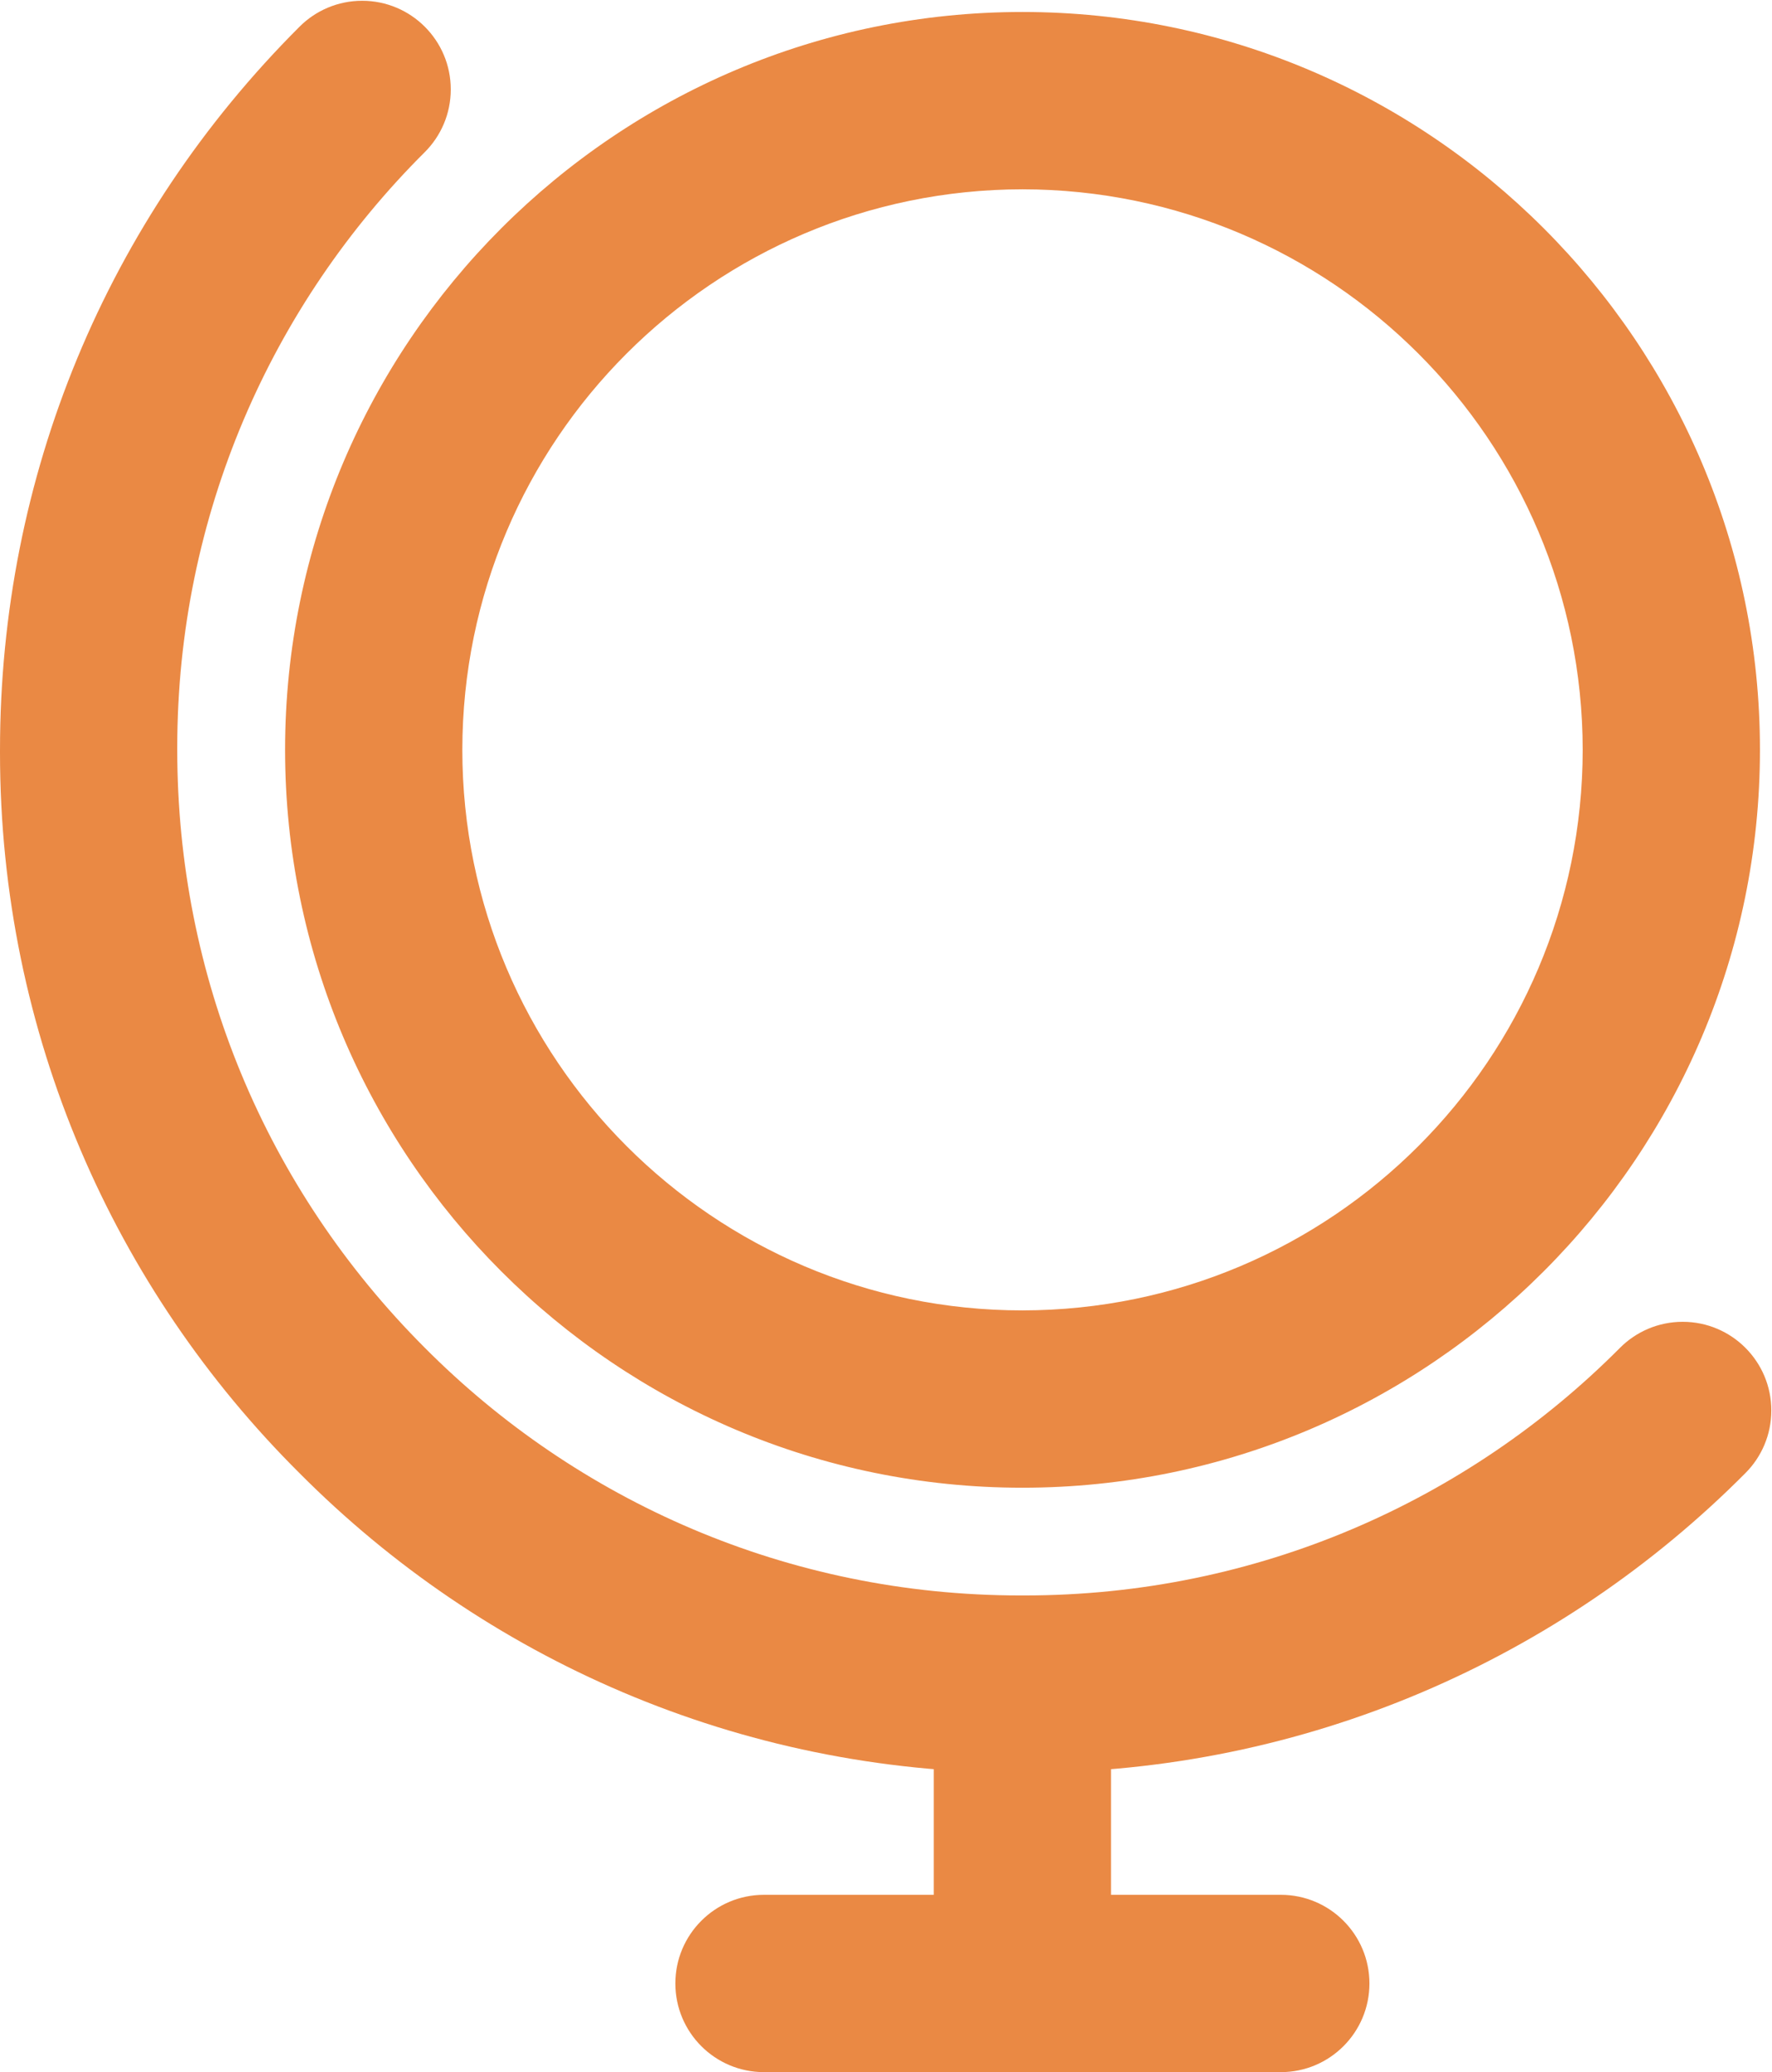
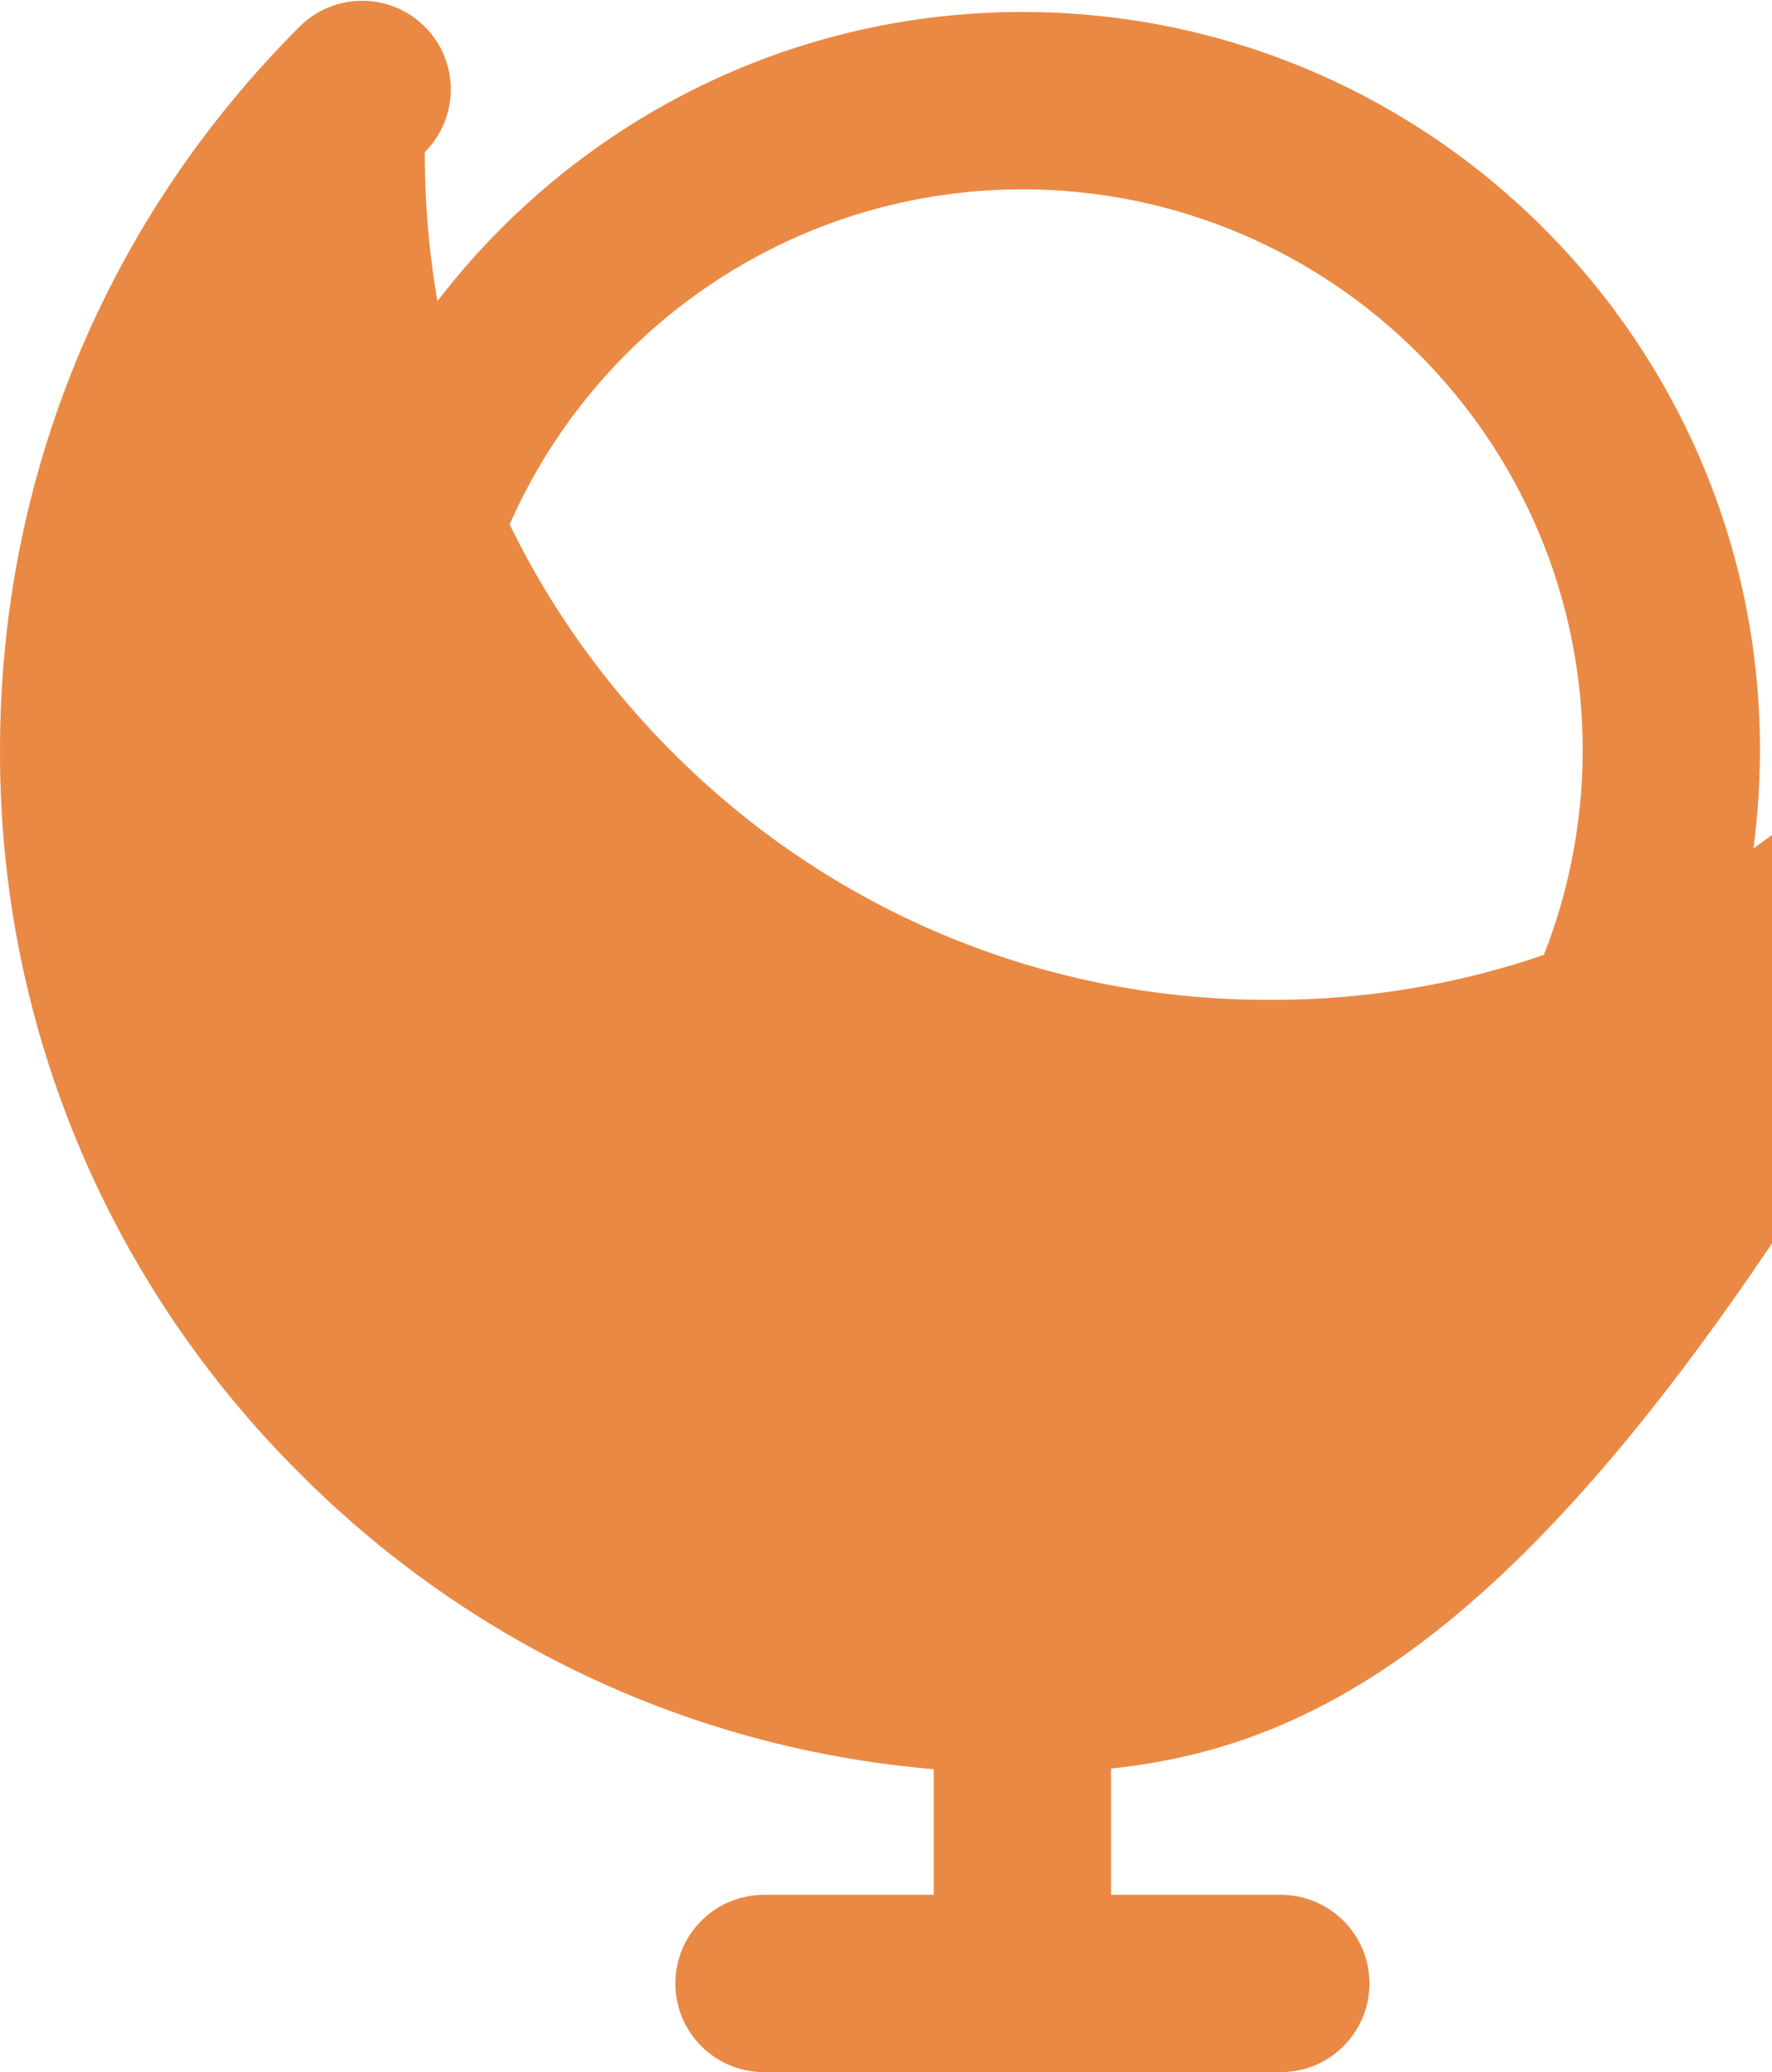
<svg xmlns="http://www.w3.org/2000/svg" width="144.93mm" height="169.408mm" viewBox="0 0 144.93 169.408" version="1.1" id="svg1">
  <defs id="defs1" />
  <g id="layer1" transform="matrix(0.172,0,0,-0.172,3.441323e-4,162.699)">
-     <path id="rect1" style="fill:#ea8944;fill-opacity:1;stroke-width:0.046" d="m 486.164,103.306 c -0.38,-10e-4 -0.83,-0.002 -1.281,-0.002 -133.845,0 -254.973,54.444 -342.447,142.395 l -0.021,0.021 C 54.444,333.197 -0.002,454.31 -0.002,588.139 c 0,0.481 0.001,0.962 0.002,1.443 v -0.074 c 0,129.851 50.53,251.943 142.415,343.71 7.625,7.625 18.159,12.341 29.794,12.341 23.271,0 42.136,-18.865 42.136,-42.136 0,-11.635 -4.716,-22.169 -12.341,-29.794 v 0 C 129.286,801.303 84.282,701.176 84.282,590.538 c 0,-0.362 0,-0.724 0.001,-1.086 v 0.056 c 0,-107.362 41.787,-208.266 117.721,-284.199 72.344,-72.719 172.487,-117.722 283.14,-117.722 0.359,0 0.717,0 1.075,0.001 h -0.056 c 0.315,-0.001 0.687,-0.001 1.059,-0.001 110.654,0 210.797,45.003 283.124,117.706 l 0.016,0.016 c 7.625,7.625 18.159,12.341 29.794,12.341 23.271,0 42.136,-18.865 42.136,-42.136 0,-11.635 -4.716,-22.169 -12.341,-29.794 v 0 C 742.456,157.748 621.327,103.303 487.483,103.303 c -0.464,0 -0.928,0.001 -1.392,0.002 h 0.072 z m 0,135.483 c -193.339,0 -350.602,157.342 -350.602,350.759 0,193.378 157.263,350.681 350.602,350.681 193.457,0 350.72,-157.302 350.72,-350.681 0,-193.379 -157.263,-350.759 -350.72,-350.759 z m 0,617.157 C 339.125,855.767 219.98,736.594 219.845,589.561 v -0.013 c 0,-146.944 119.414,-266.476 266.319,-266.476 147.1,0.157 266.303,119.374 266.437,266.464 v 0.013 C 752.422,736.618 633.236,855.79 486.179,855.947 h -0.015 z m 122.88,-894.937 h -245.76 c -23.274,0 -42.142,18.867 -42.142,42.142 0,23.275 18.867,42.142 42.142,42.142 v 0 h 245.76 c 23.274,0 42.142,-18.867 42.142,-42.142 0,-23.275 -18.867,-42.142 -42.142,-42.142 z m -122.88,37.613 c -23.274,0 -42.142,18.867 -42.142,42.142 v 0 104.684 c 0,23.274 18.867,42.142 42.142,42.142 23.275,0 42.142,-18.867 42.142,-42.142 V 40.764 c 0,-23.276 -18.826,-42.142 -42.142,-42.142 z" />
+     <path id="rect1" style="fill:#ea8944;fill-opacity:1;stroke-width:0.046" d="m 486.164,103.306 c -0.38,-10e-4 -0.83,-0.002 -1.281,-0.002 -133.845,0 -254.973,54.444 -342.447,142.395 l -0.021,0.021 C 54.444,333.197 -0.002,454.31 -0.002,588.139 c 0,0.481 0.001,0.962 0.002,1.443 v -0.074 c 0,129.851 50.53,251.943 142.415,343.71 7.625,7.625 18.159,12.341 29.794,12.341 23.271,0 42.136,-18.865 42.136,-42.136 0,-11.635 -4.716,-22.169 -12.341,-29.794 v 0 c 0,-0.362 0,-0.724 0.001,-1.086 v 0.056 c 0,-107.362 41.787,-208.266 117.721,-284.199 72.344,-72.719 172.487,-117.722 283.14,-117.722 0.359,0 0.717,0 1.075,0.001 h -0.056 c 0.315,-0.001 0.687,-0.001 1.059,-0.001 110.654,0 210.797,45.003 283.124,117.706 l 0.016,0.016 c 7.625,7.625 18.159,12.341 29.794,12.341 23.271,0 42.136,-18.865 42.136,-42.136 0,-11.635 -4.716,-22.169 -12.341,-29.794 v 0 C 742.456,157.748 621.327,103.303 487.483,103.303 c -0.464,0 -0.928,0.001 -1.392,0.002 h 0.072 z m 0,135.483 c -193.339,0 -350.602,157.342 -350.602,350.759 0,193.378 157.263,350.681 350.602,350.681 193.457,0 350.72,-157.302 350.72,-350.681 0,-193.379 -157.263,-350.759 -350.72,-350.759 z m 0,617.157 C 339.125,855.767 219.98,736.594 219.845,589.561 v -0.013 c 0,-146.944 119.414,-266.476 266.319,-266.476 147.1,0.157 266.303,119.374 266.437,266.464 v 0.013 C 752.422,736.618 633.236,855.79 486.179,855.947 h -0.015 z m 122.88,-894.937 h -245.76 c -23.274,0 -42.142,18.867 -42.142,42.142 0,23.275 18.867,42.142 42.142,42.142 v 0 h 245.76 c 23.274,0 42.142,-18.867 42.142,-42.142 0,-23.275 -18.867,-42.142 -42.142,-42.142 z m -122.88,37.613 c -23.274,0 -42.142,18.867 -42.142,42.142 v 0 104.684 c 0,23.274 18.867,42.142 42.142,42.142 23.275,0 42.142,-18.867 42.142,-42.142 V 40.764 c 0,-23.276 -18.826,-42.142 -42.142,-42.142 z" />
  </g>
</svg>